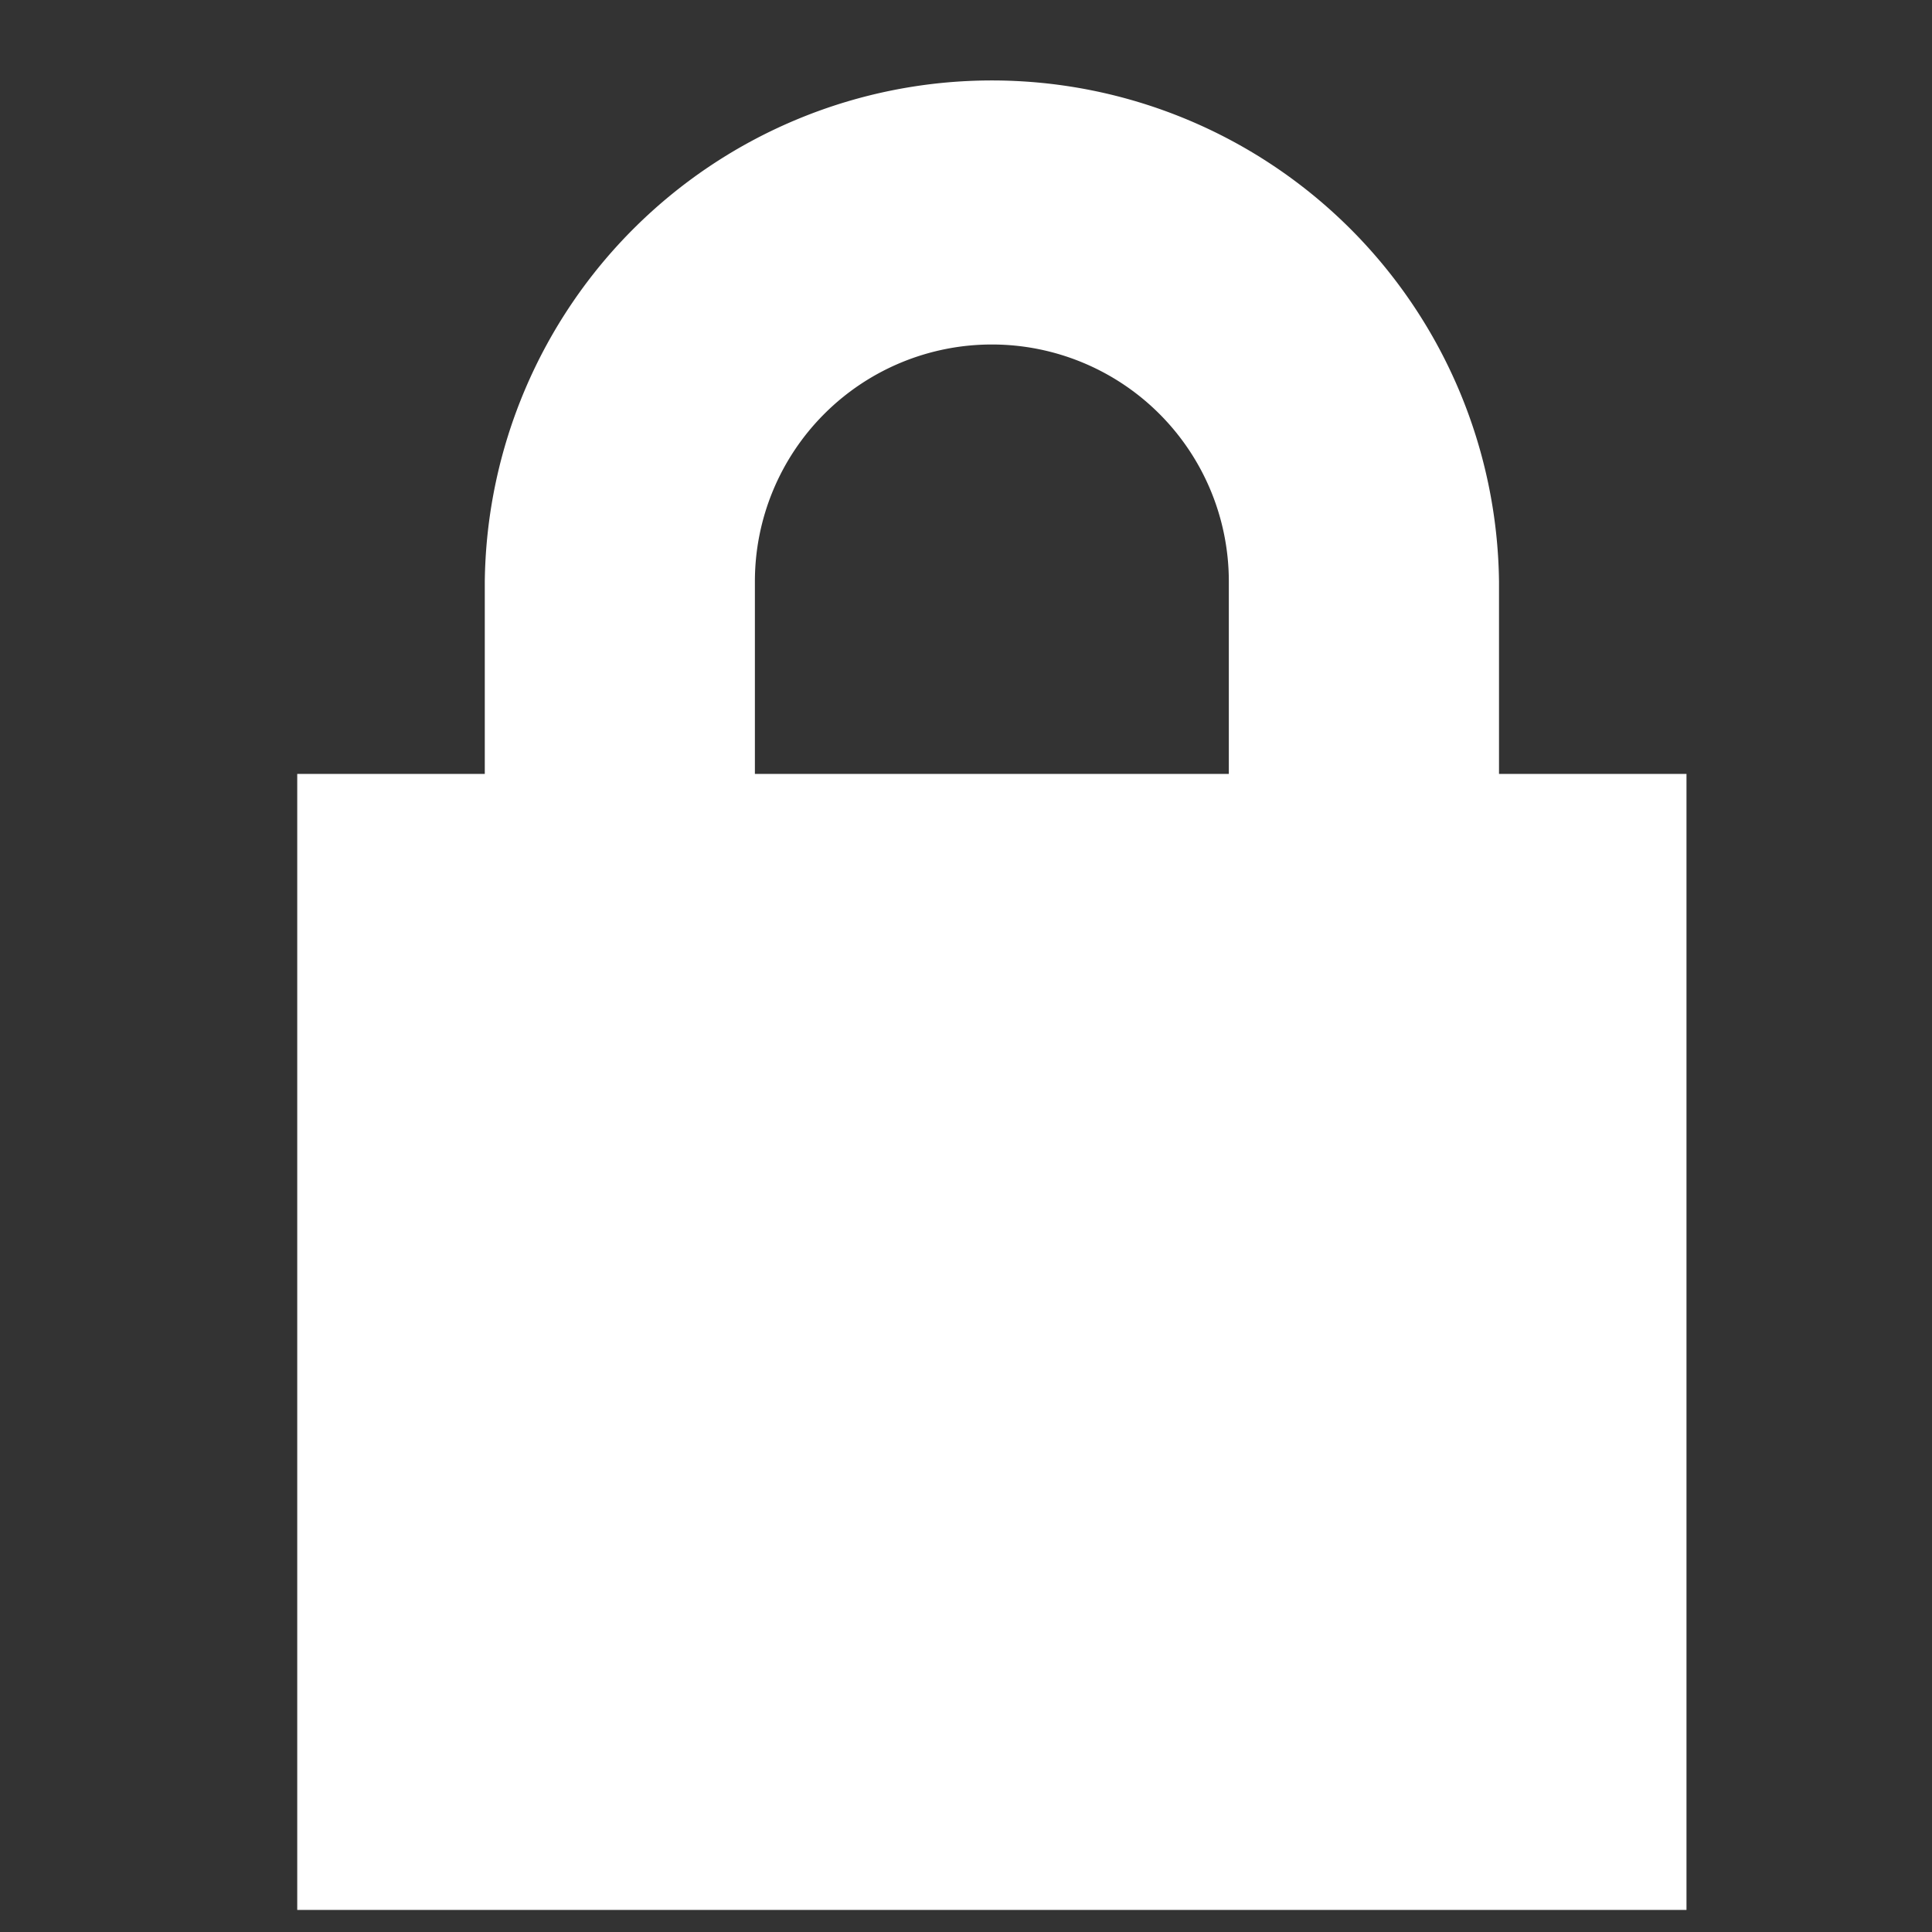
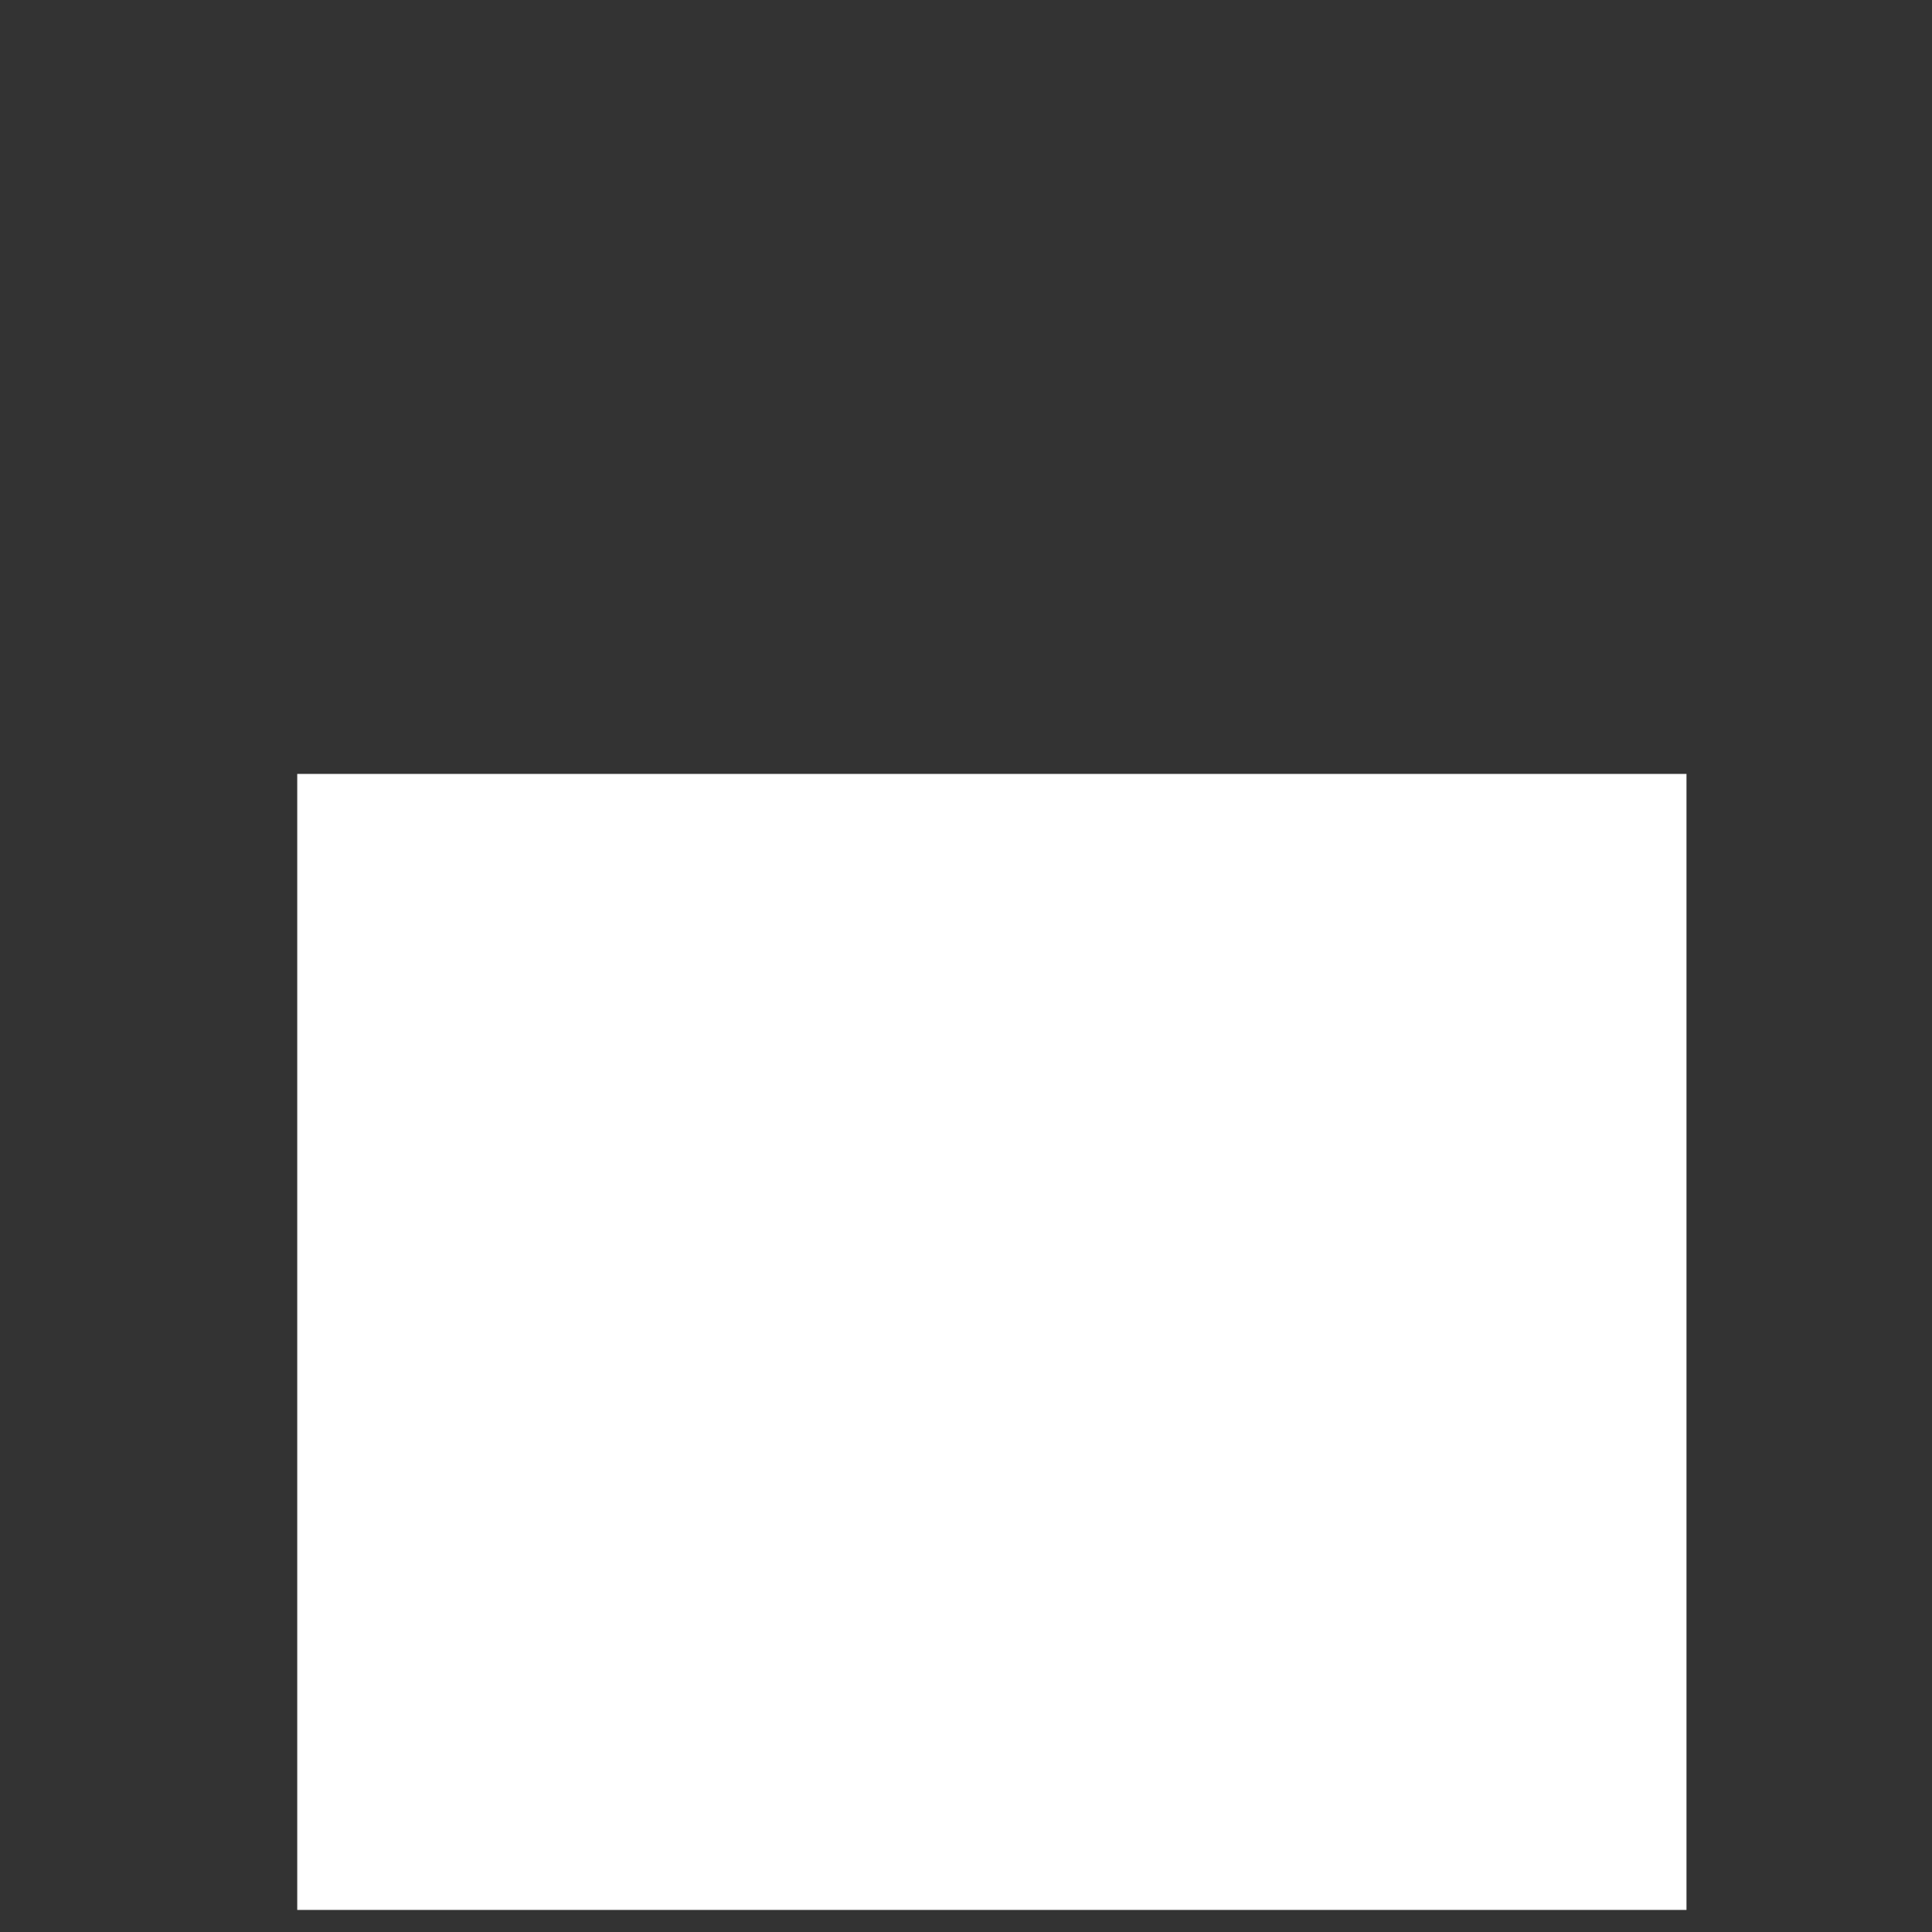
<svg xmlns="http://www.w3.org/2000/svg" width="26" height="26" viewBox="0 0 26 26">
  <rect x="0" y="0" width="26" height="26" fill="#333333" stroke="none" />
  <defs>
    <clipPath id="a">
-       <rect width="18.696" height="24.703" fill="#fff" />
-     </clipPath>
+       </clipPath>
  </defs>
  <g transform="translate(4 1)">
    <rect width="26" height="26" transform="translate(-4 -1)" fill="#e6e6e6" opacity="0" />
    <rect width="18.696" height="15.288" transform="translate(0 9.415)" fill="#fff" />
    <g clip-path="url(#a)">
      <path d="M32.389,10.8H28.753V6.825a3.189,3.189,0,1,0-6.378,0V10.8H18.74V6.825a6.825,6.825,0,0,1,13.649,0Z" transform="translate(-16.216)" fill="#fff" />
    </g>
  </g>
</svg>